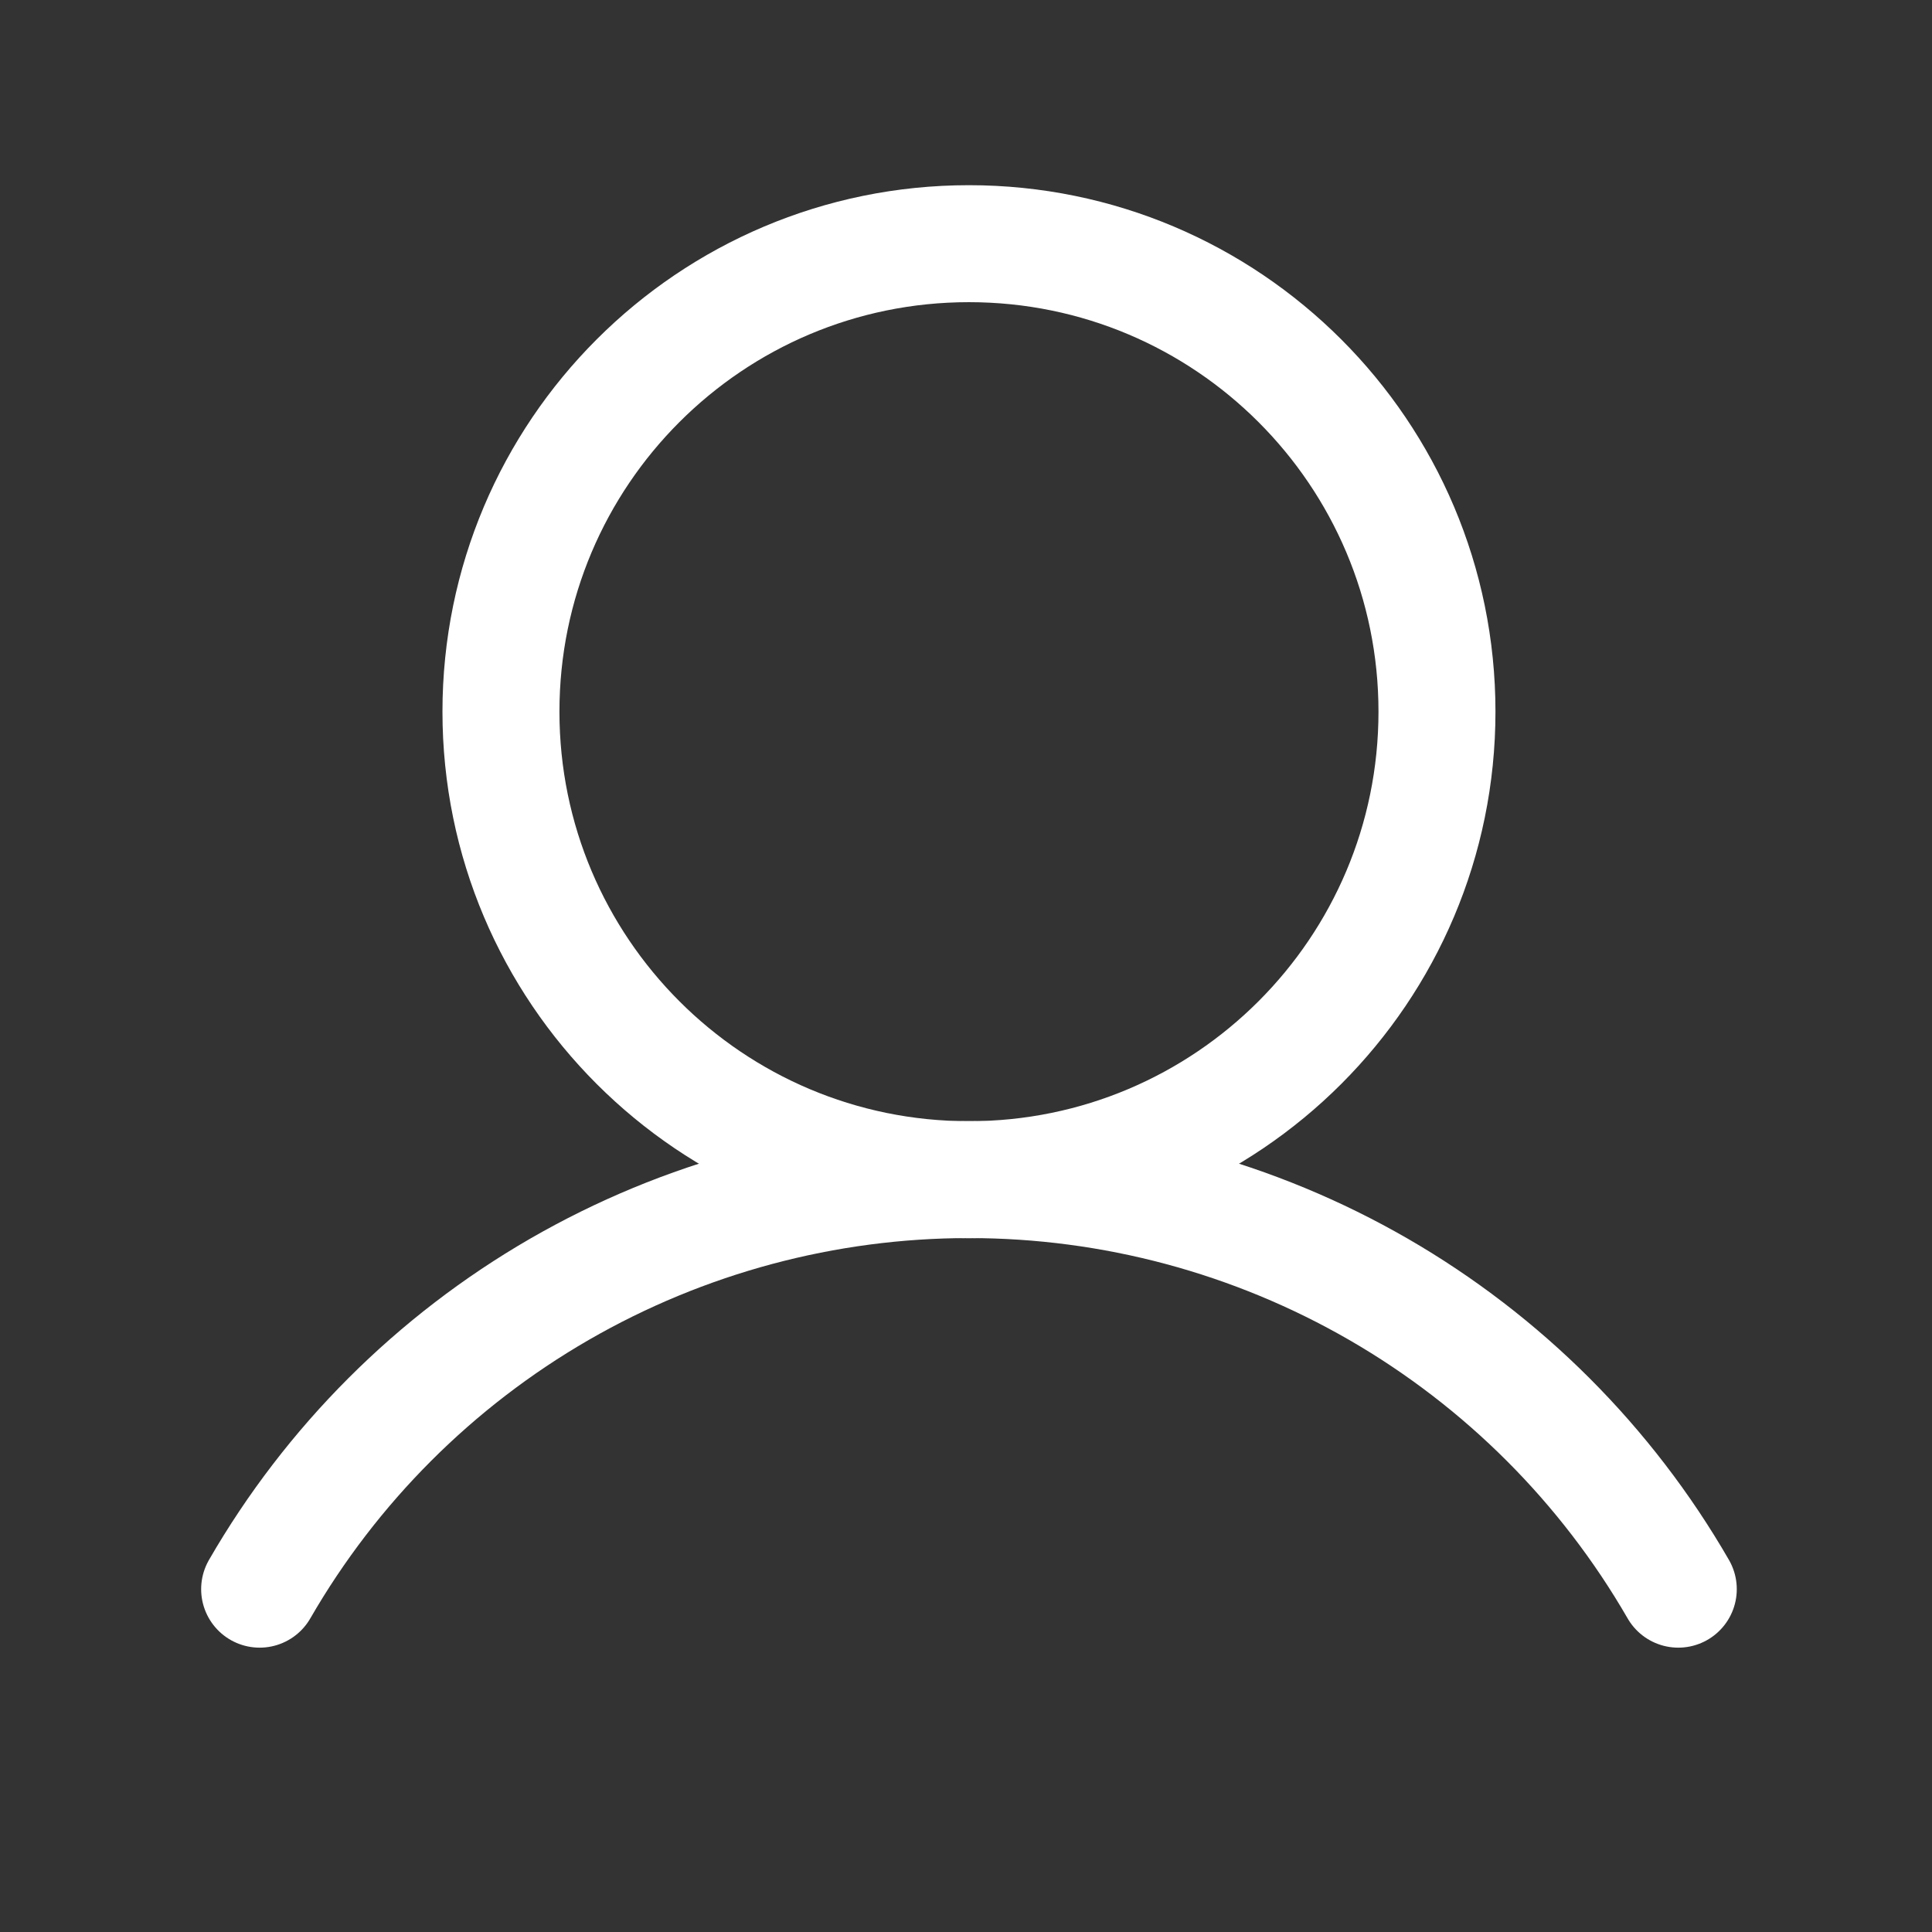
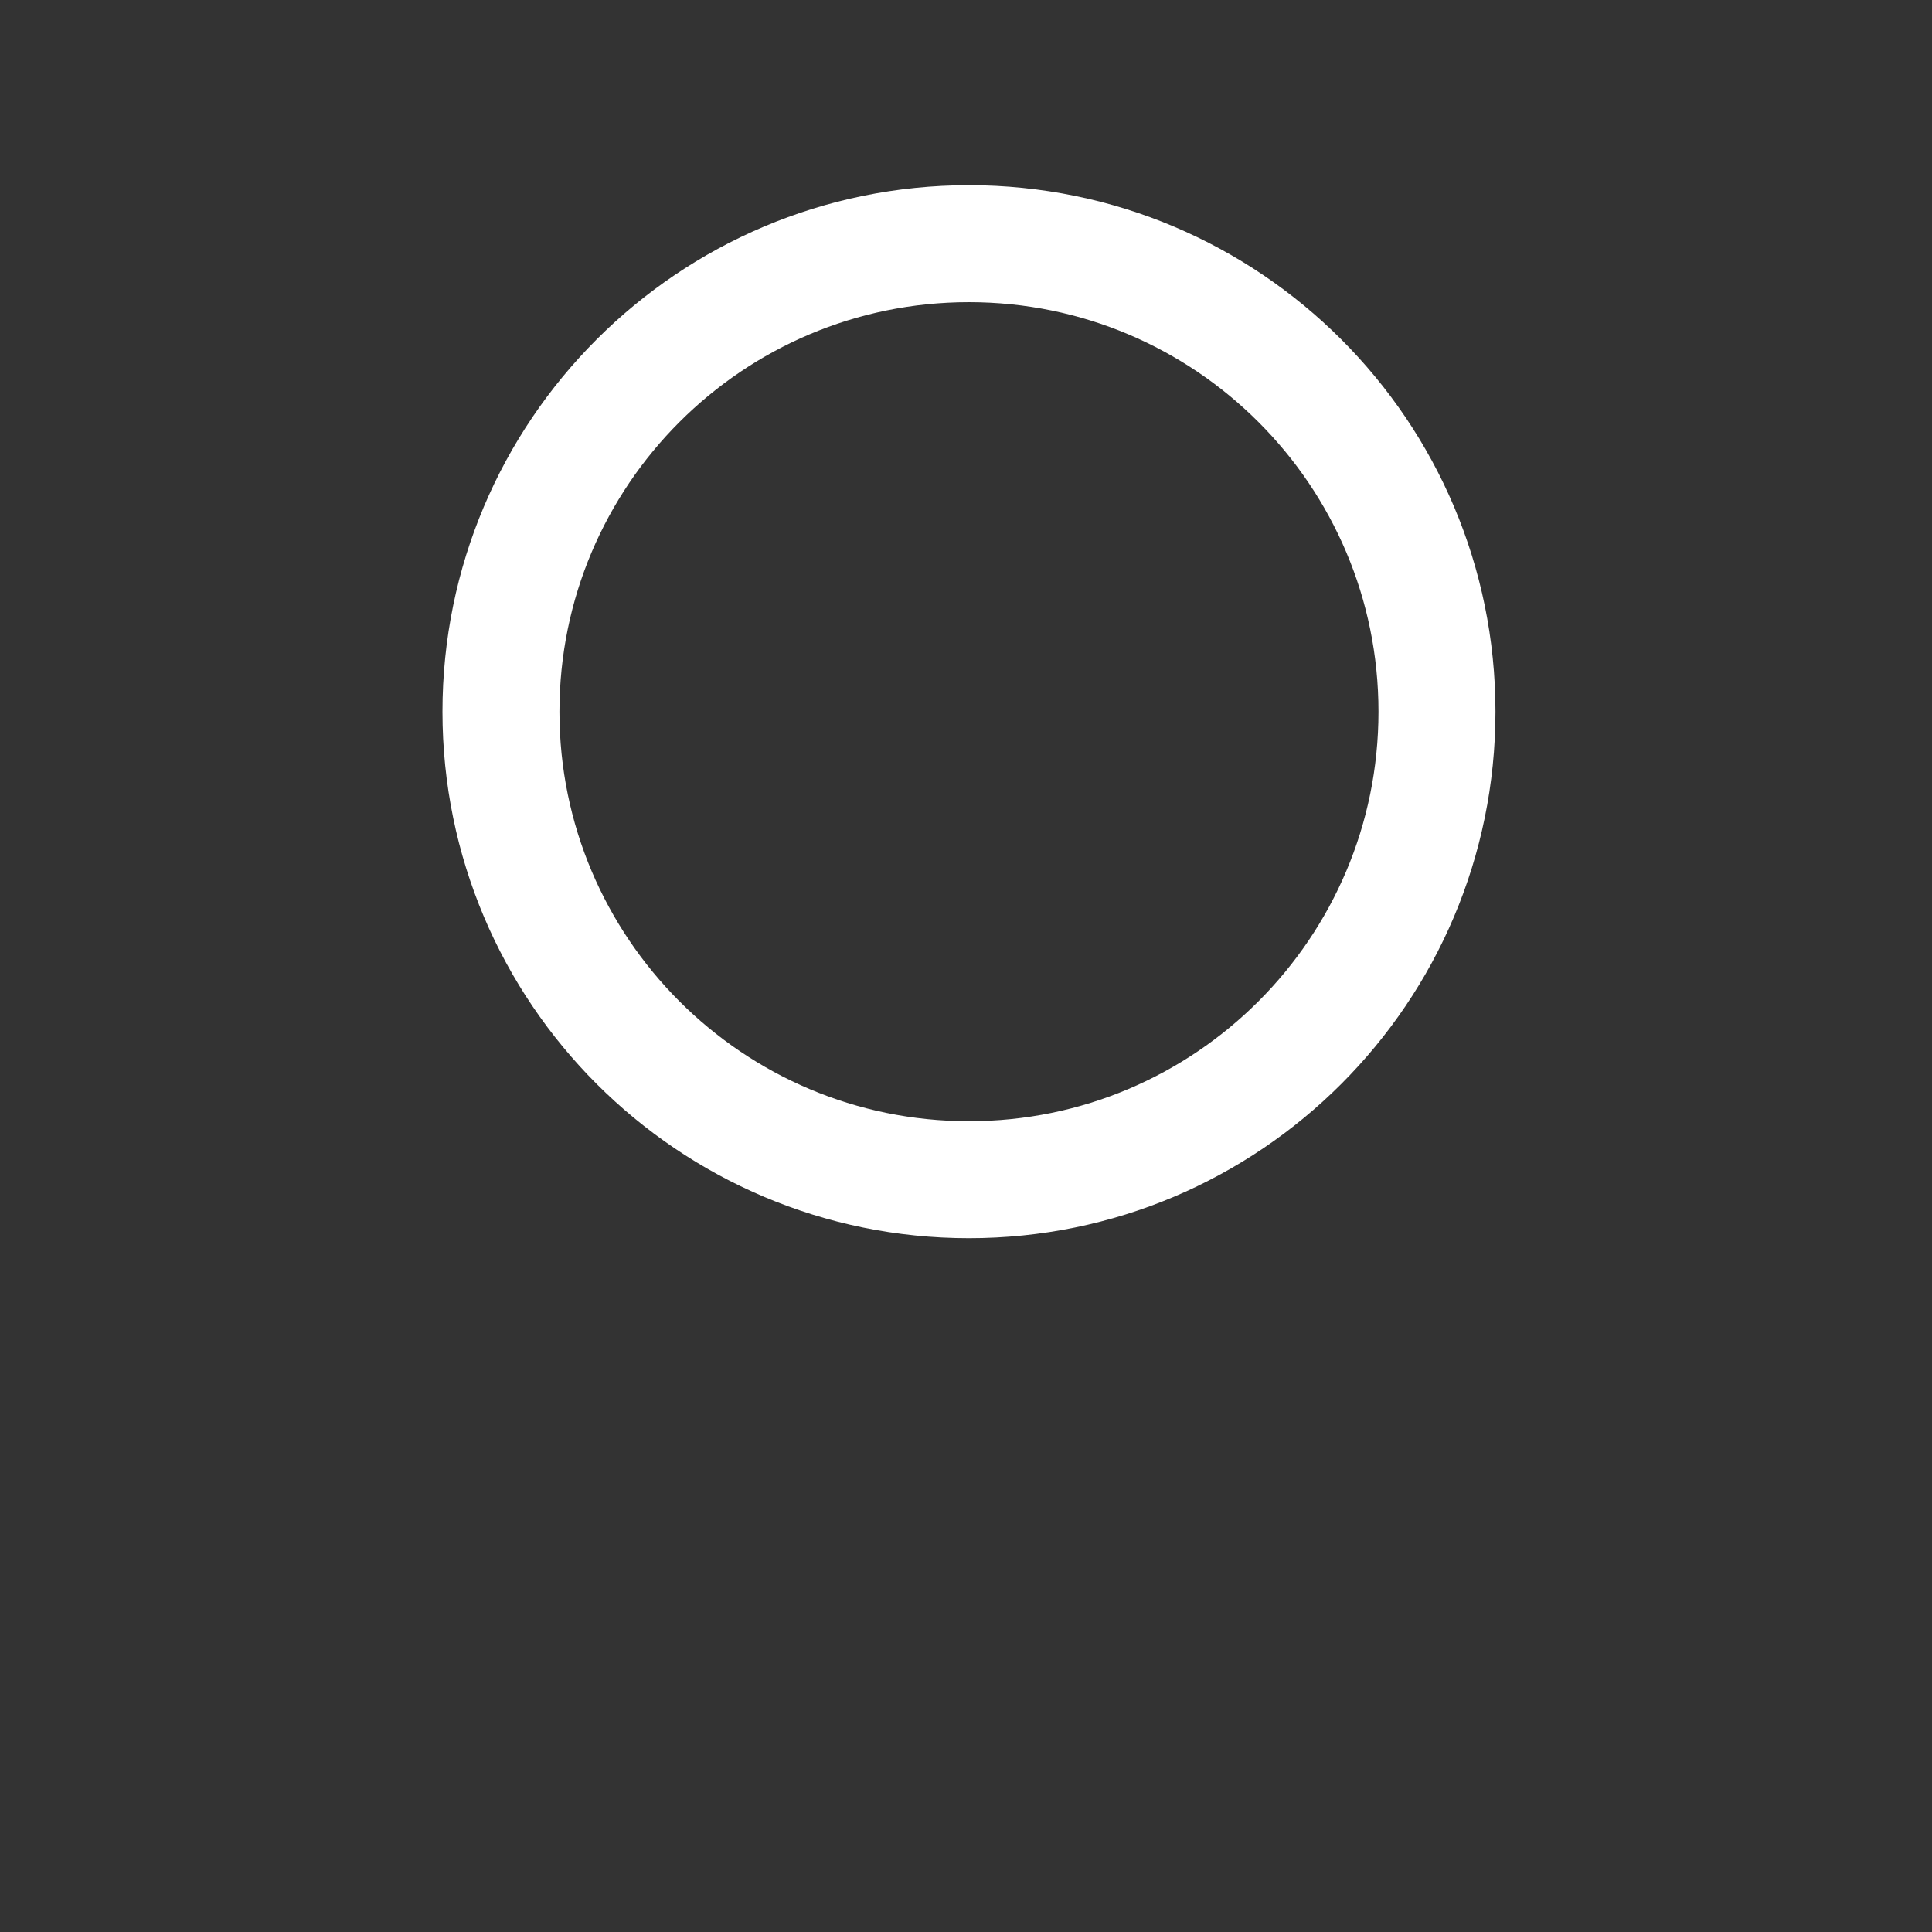
<svg xmlns="http://www.w3.org/2000/svg" width="31" height="31" viewBox="0 0 31 31" fill="none">
  <rect x="0" y="0" width="31" height="31" fill="#333333" stroke="none" />
  <path d="M15.547 18.929C19.695 18.929 23.057 15.566 23.057 11.419C23.057 7.272 19.695 3.91 15.547 3.91C11.4 3.91 8.038 7.272 8.038 11.419C8.038 15.566 11.4 18.929 15.547 18.929Z" stroke="white" stroke-width="1.877" stroke-miterlimit="10" />
-   <path d="M4.166 25.499C5.319 23.501 6.978 21.842 8.976 20.688C10.974 19.535 13.24 18.927 15.547 18.927C17.855 18.927 20.121 19.535 22.119 20.688C24.117 21.842 25.776 23.501 26.929 25.499" stroke="white" stroke-width="1.877" stroke-linecap="round" stroke-linejoin="round" />
</svg>